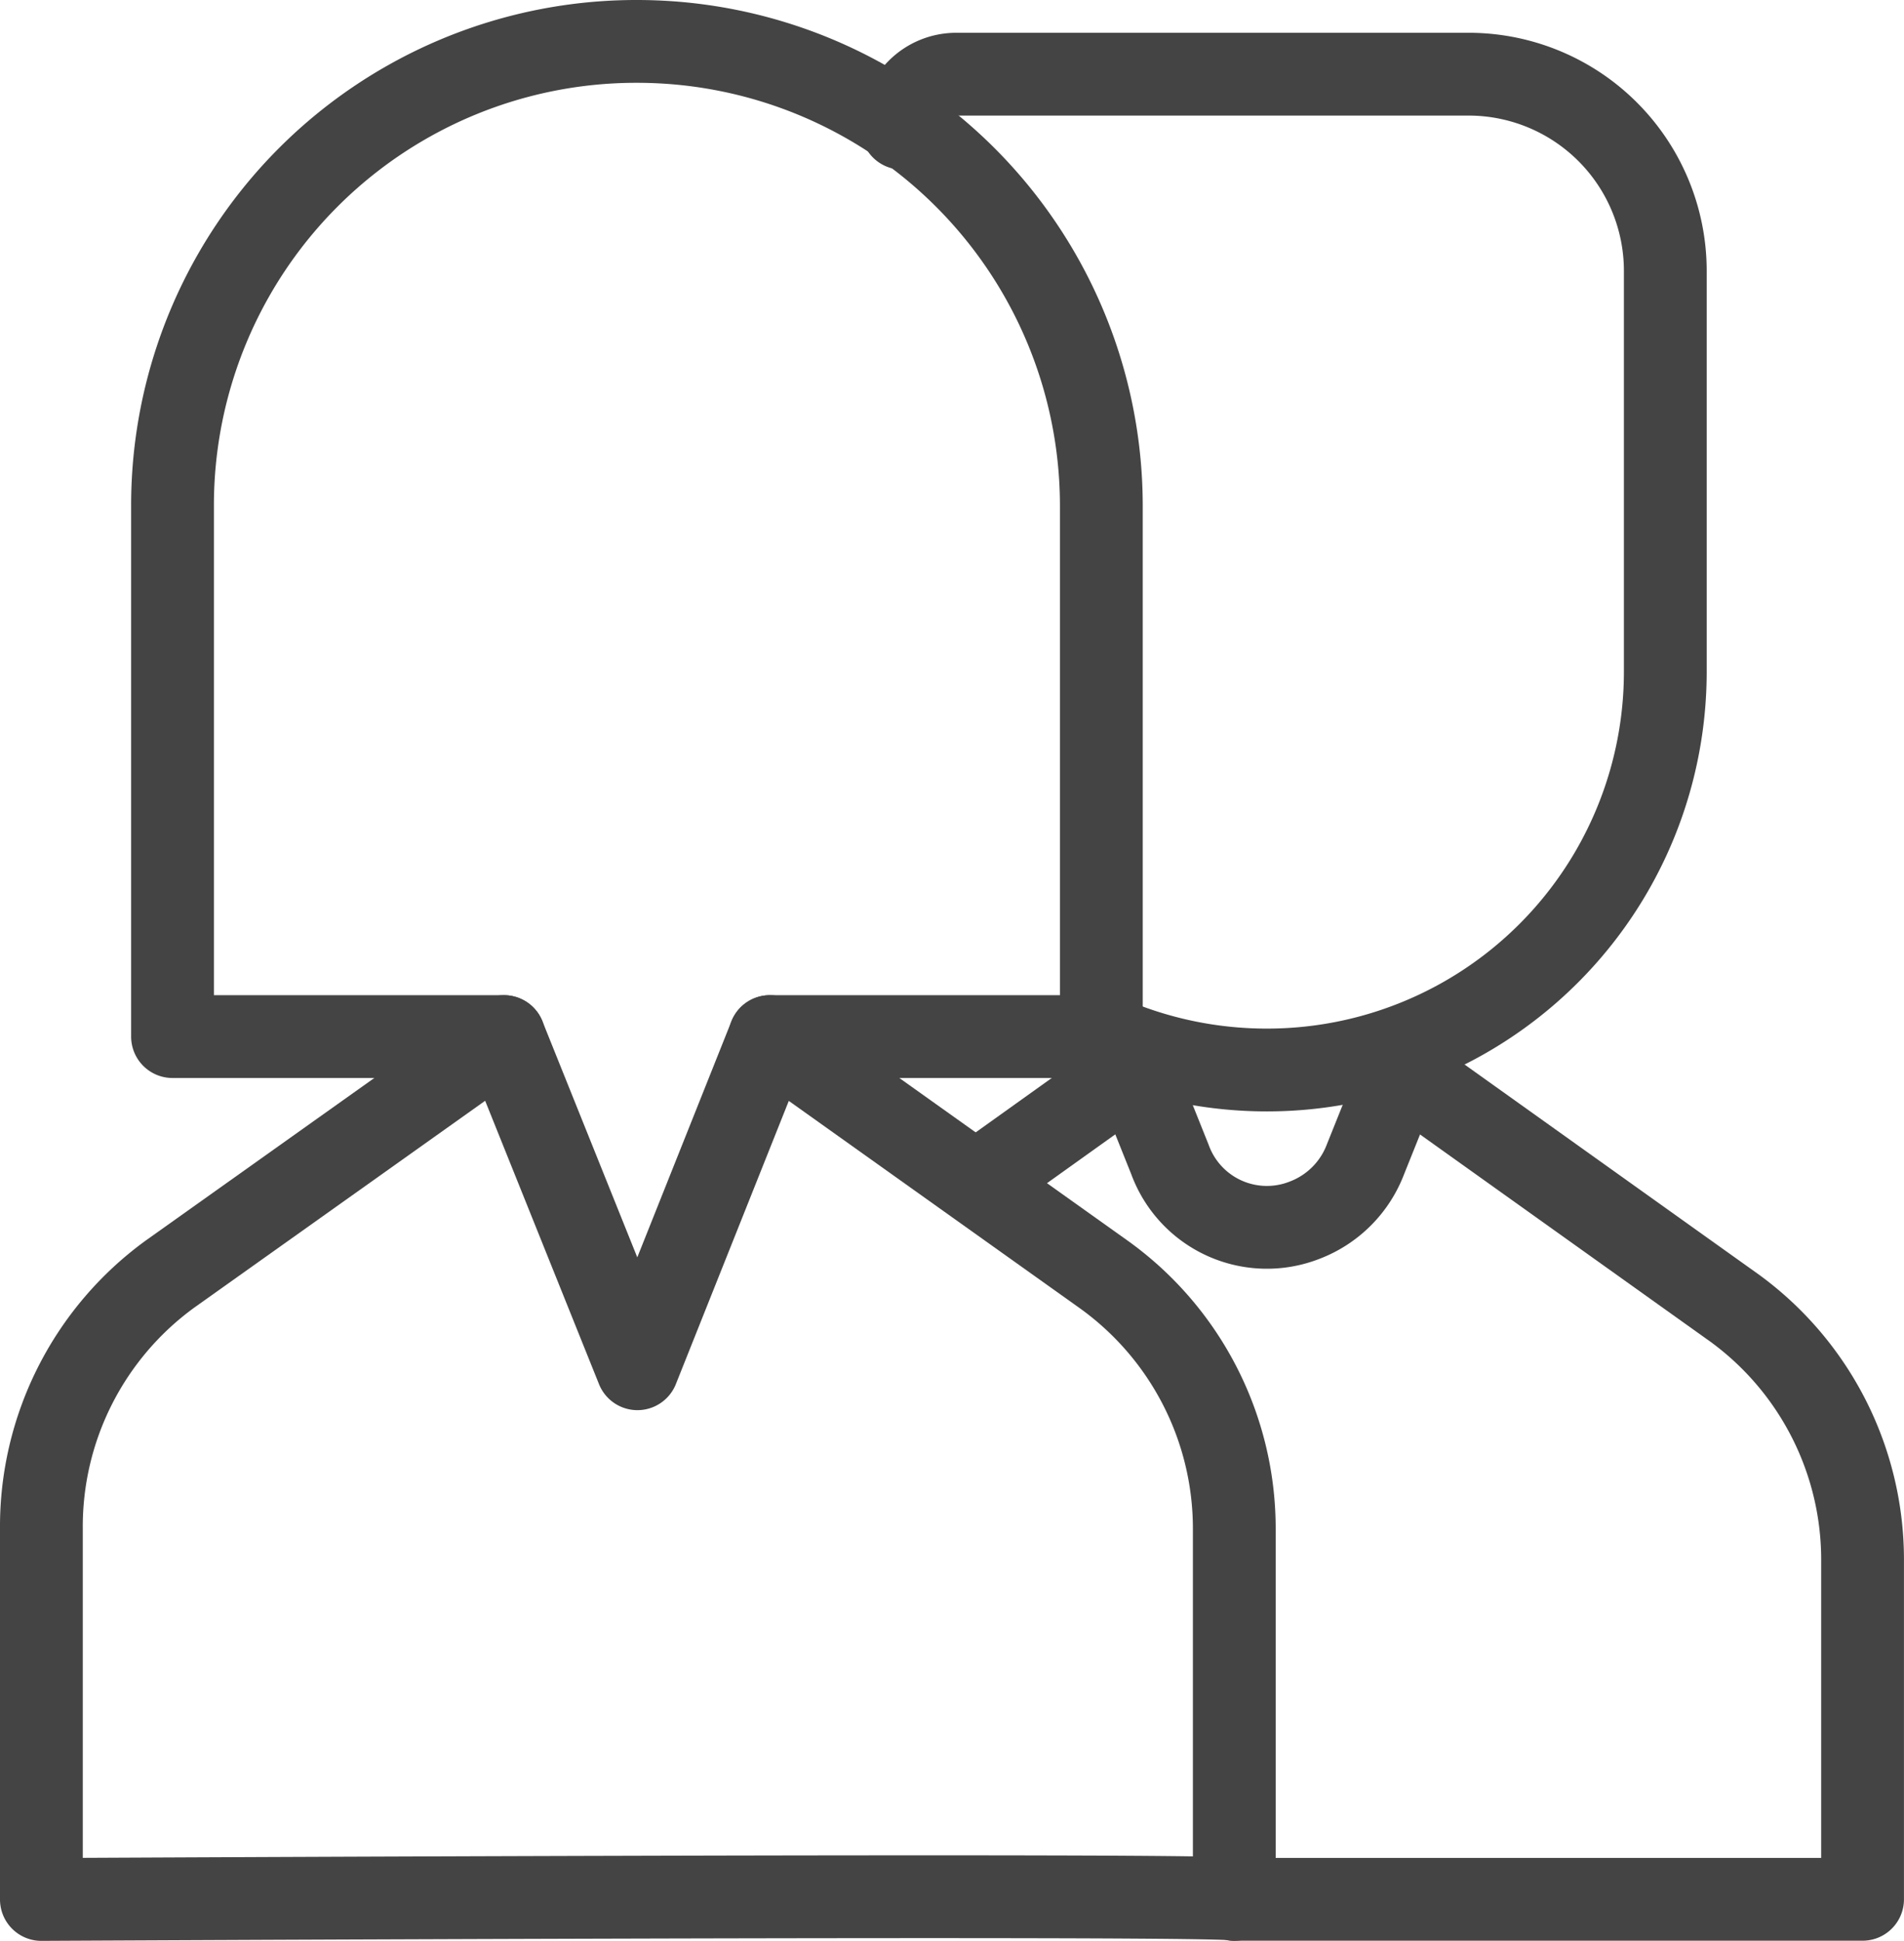
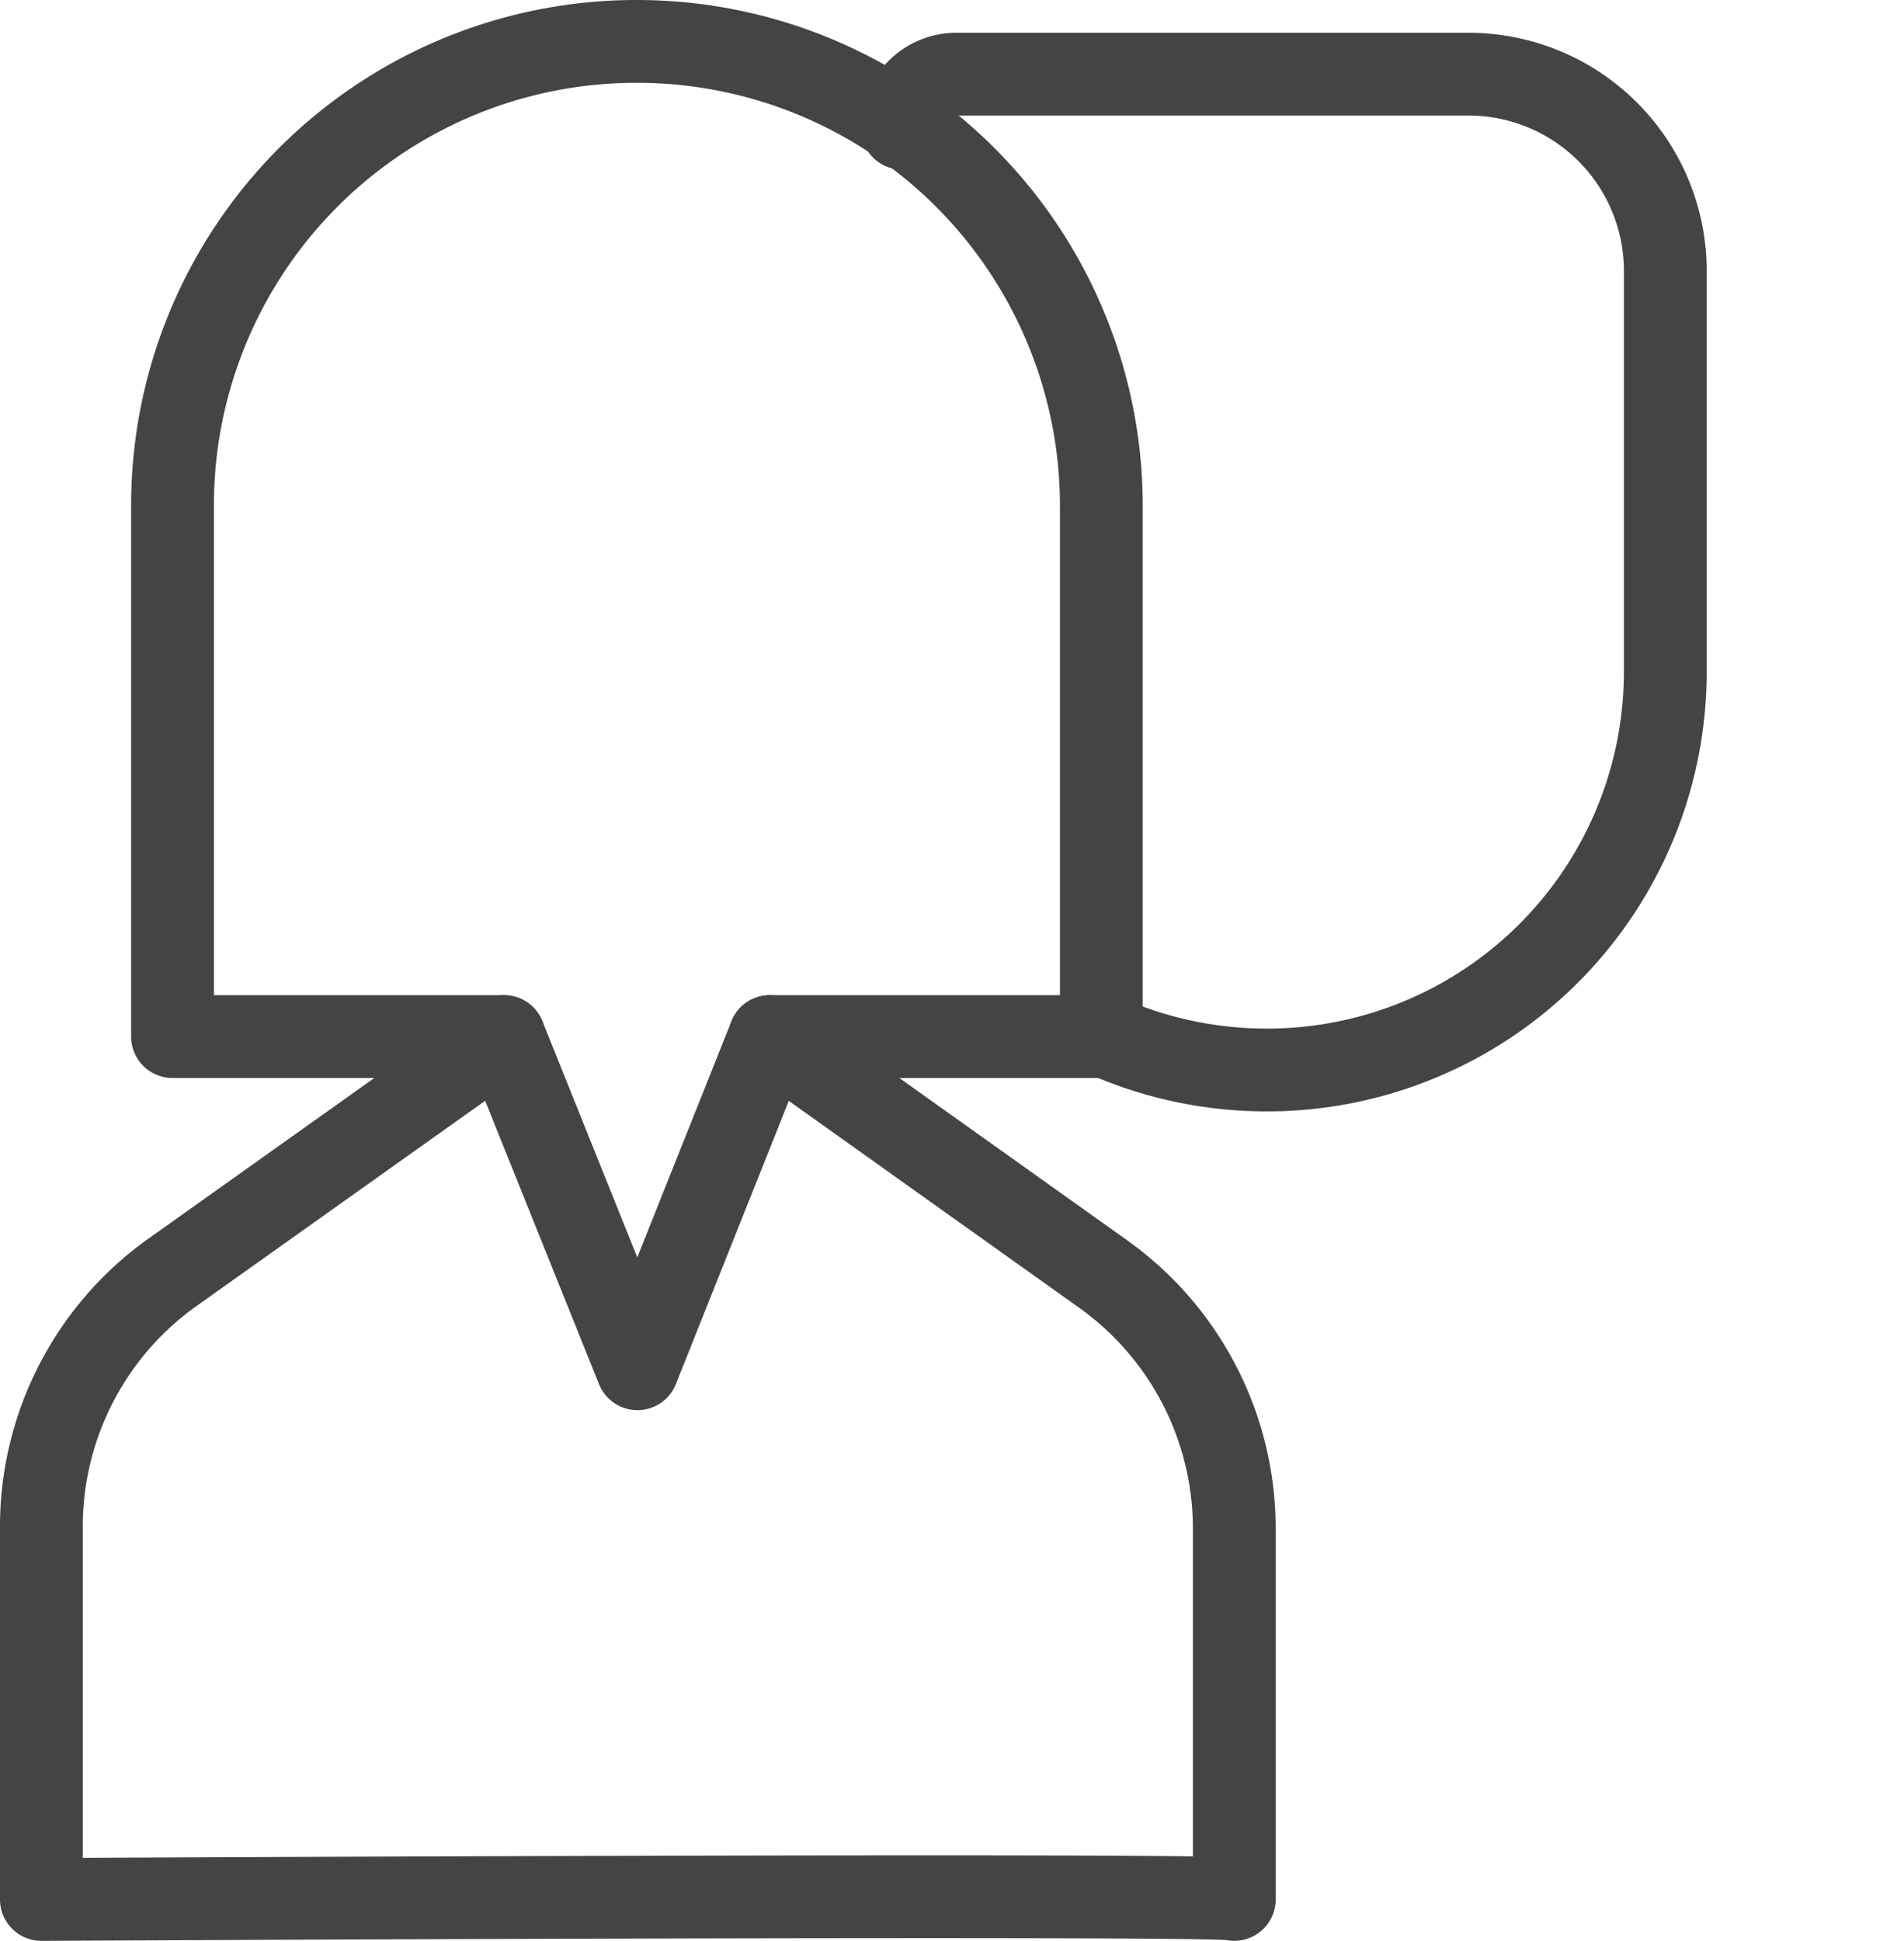
<svg xmlns="http://www.w3.org/2000/svg" width="46" height="46.88" viewBox="0 0 46 46.88">
  <g id="manage_staff" data-name="manage staff" transform="translate(0.31 0.34)">
    <path id="Path_12" data-name="Path 12" d="M29.82,37.931V28.985a7.553,7.553,0,0,0-3.168-6.16L18.6,17.09l-3.2,8.023L12.176,17.09,4.109,22.825A7.539,7.539,0,0,0,1,28.985v8.947S29.966,37.784,29.82,37.931Z" transform="translate(-0.31 7.608)" fill="none" stroke="#444" stroke-linecap="round" stroke-linejoin="round" stroke-width="2" />
    <path id="Path_13" data-name="Path 13" d="M11.168,24.738H3.16V11.92A11.205,11.205,0,0,1,14.38.7h0A11.22,11.22,0,0,1,25.6,11.92V24.738H17.592" transform="translate(0.698 -0.04)" fill="none" stroke="#444" stroke-linecap="round" stroke-linejoin="round" stroke-width="2" />
-     <path id="Path_14" data-name="Path 14" d="M16.44,20.324l3.755-2.684L21.06,19.8a2.493,2.493,0,0,0,3.256,1.467A2.537,2.537,0,0,0,25.783,19.8l.865-2.156L34.714,23.4a7.524,7.524,0,0,1,3.08,6.131v8.14H22.615" transform="translate(6.895 7.865)" fill="none" stroke="#444" stroke-linecap="round" stroke-linejoin="round" stroke-width="2" />
    <path id="Path_15" data-name="Path 15" d="M20.255,24.545a9.68,9.68,0,0,0,3.74.748h0a9.621,9.621,0,0,0,9.621-9.621V5.977A4.752,4.752,0,0,0,28.879,1.24H16.485A1.305,1.305,0,0,0,15.18,2.545h0" transform="translate(6.307 0.212)" fill="none" stroke="#444" stroke-linecap="round" stroke-linejoin="round" stroke-width="2" />
  </g>
</svg>